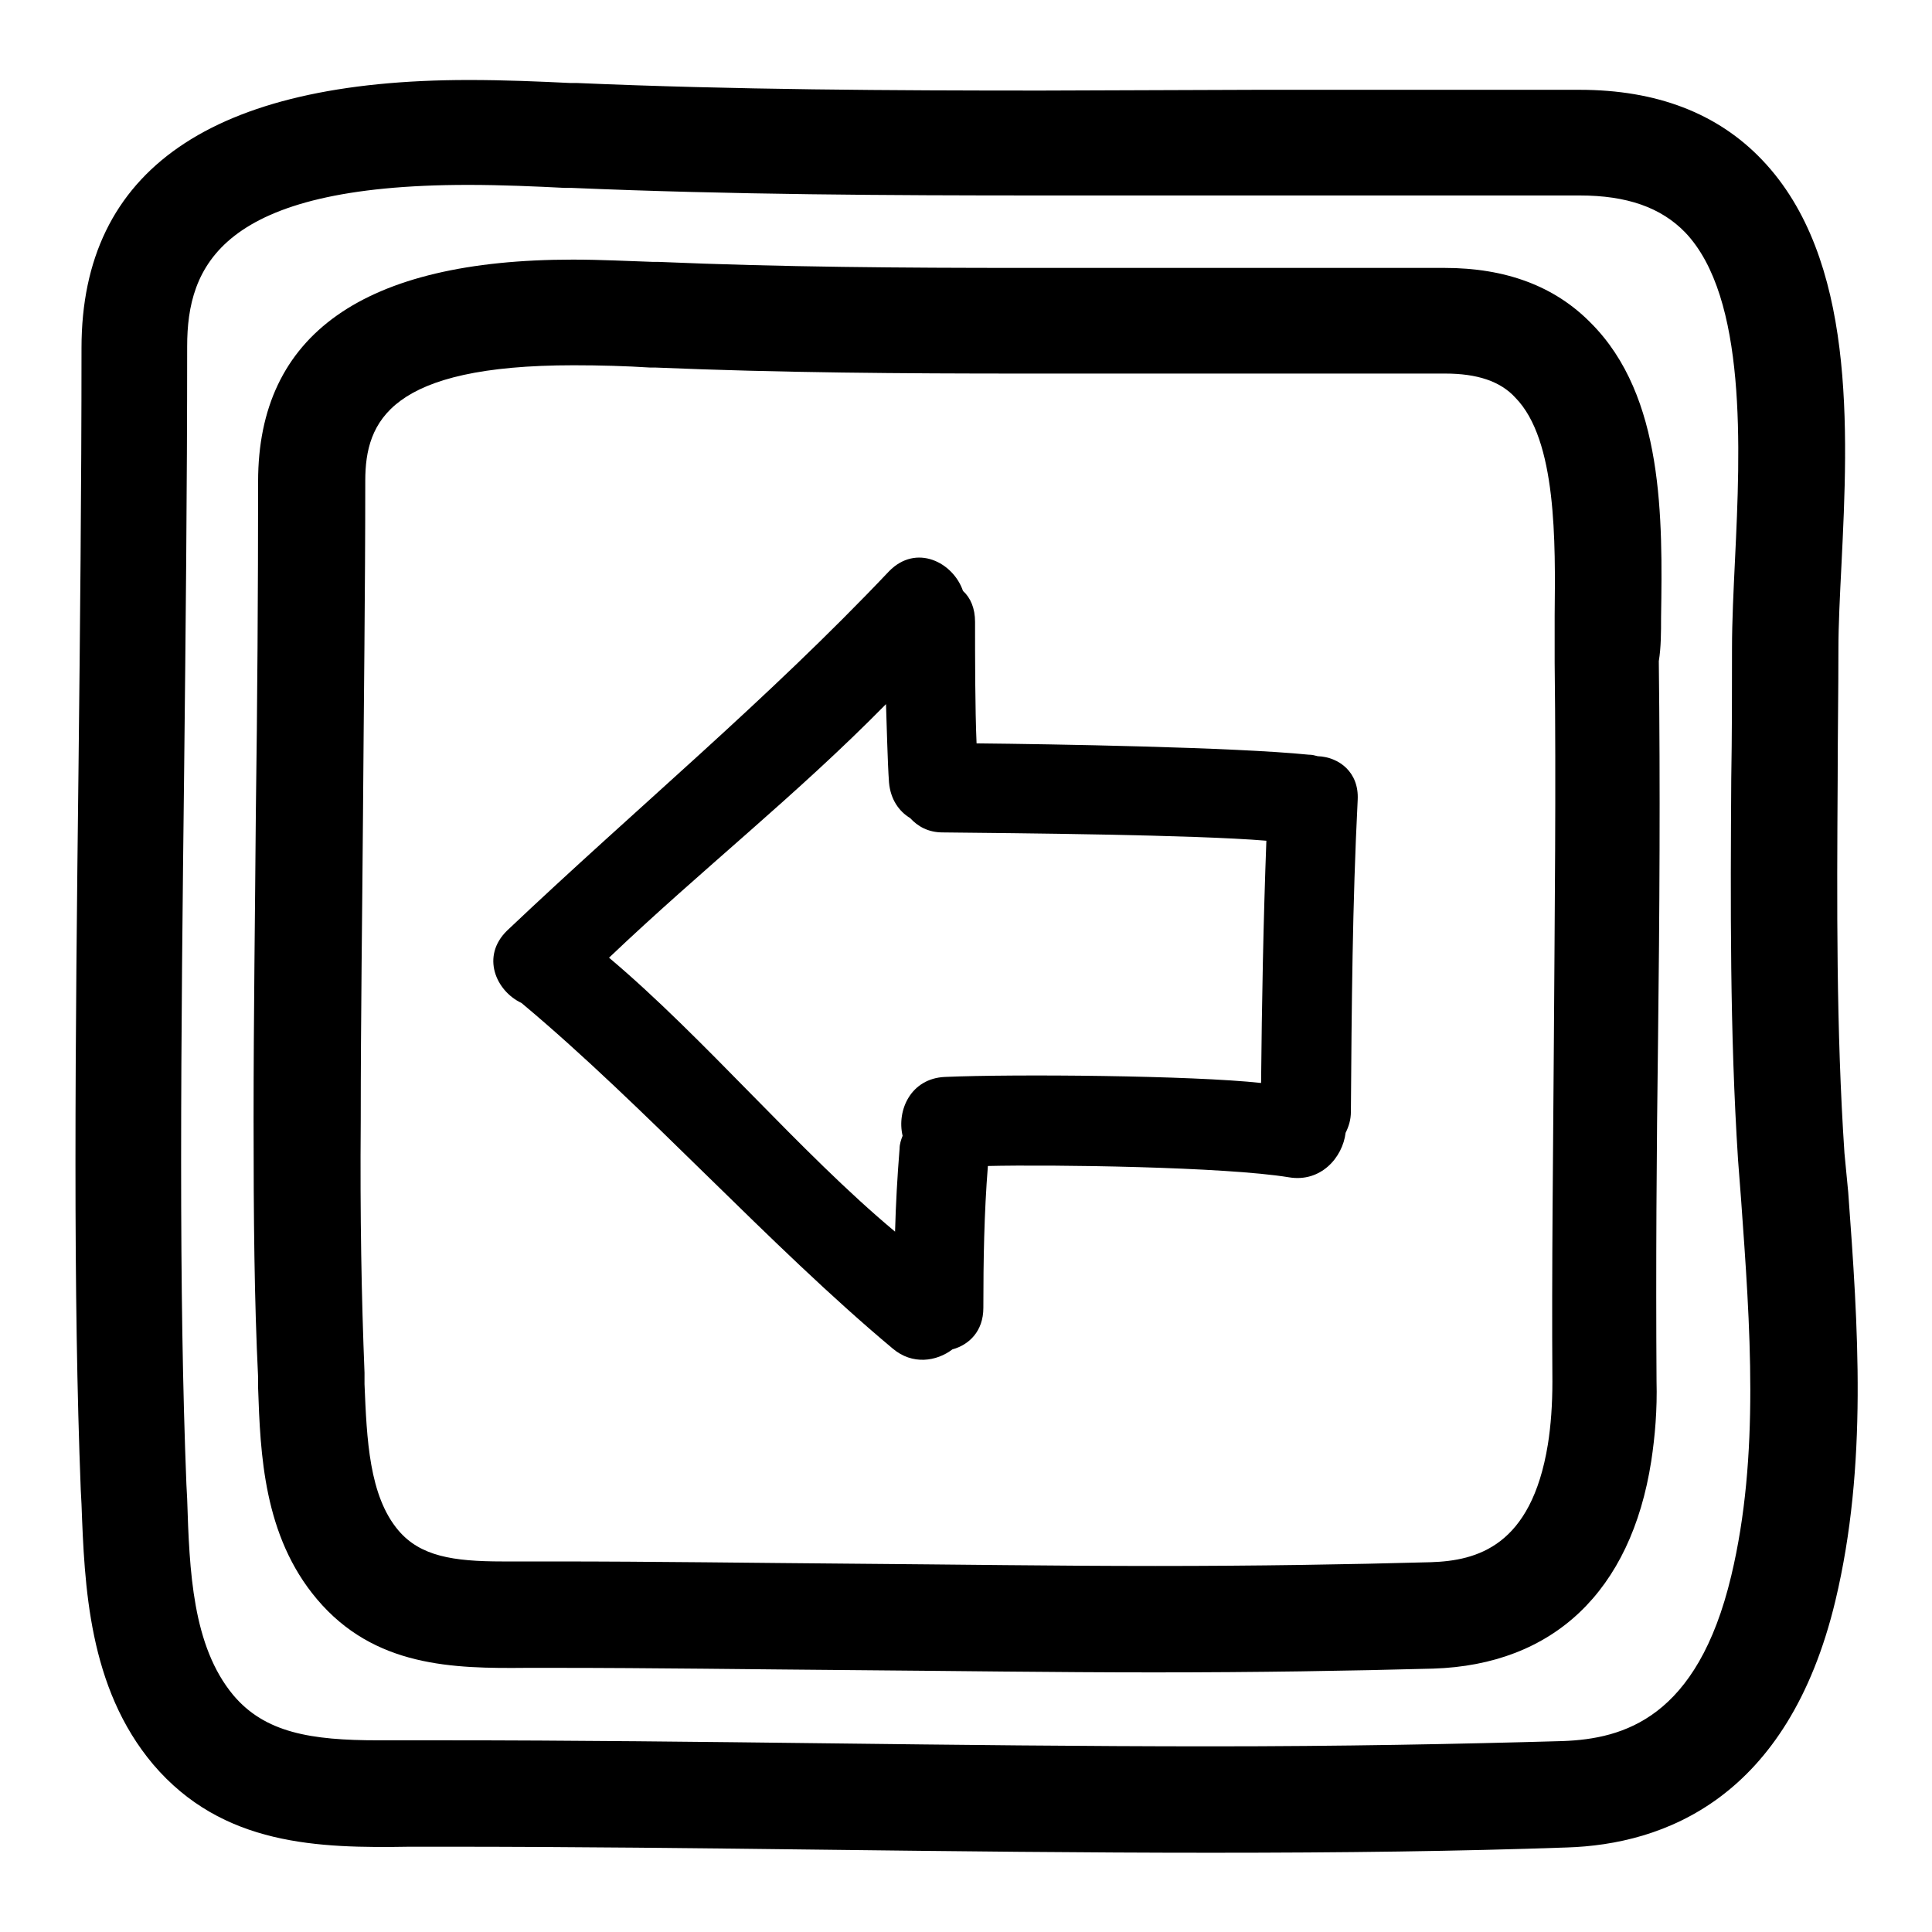
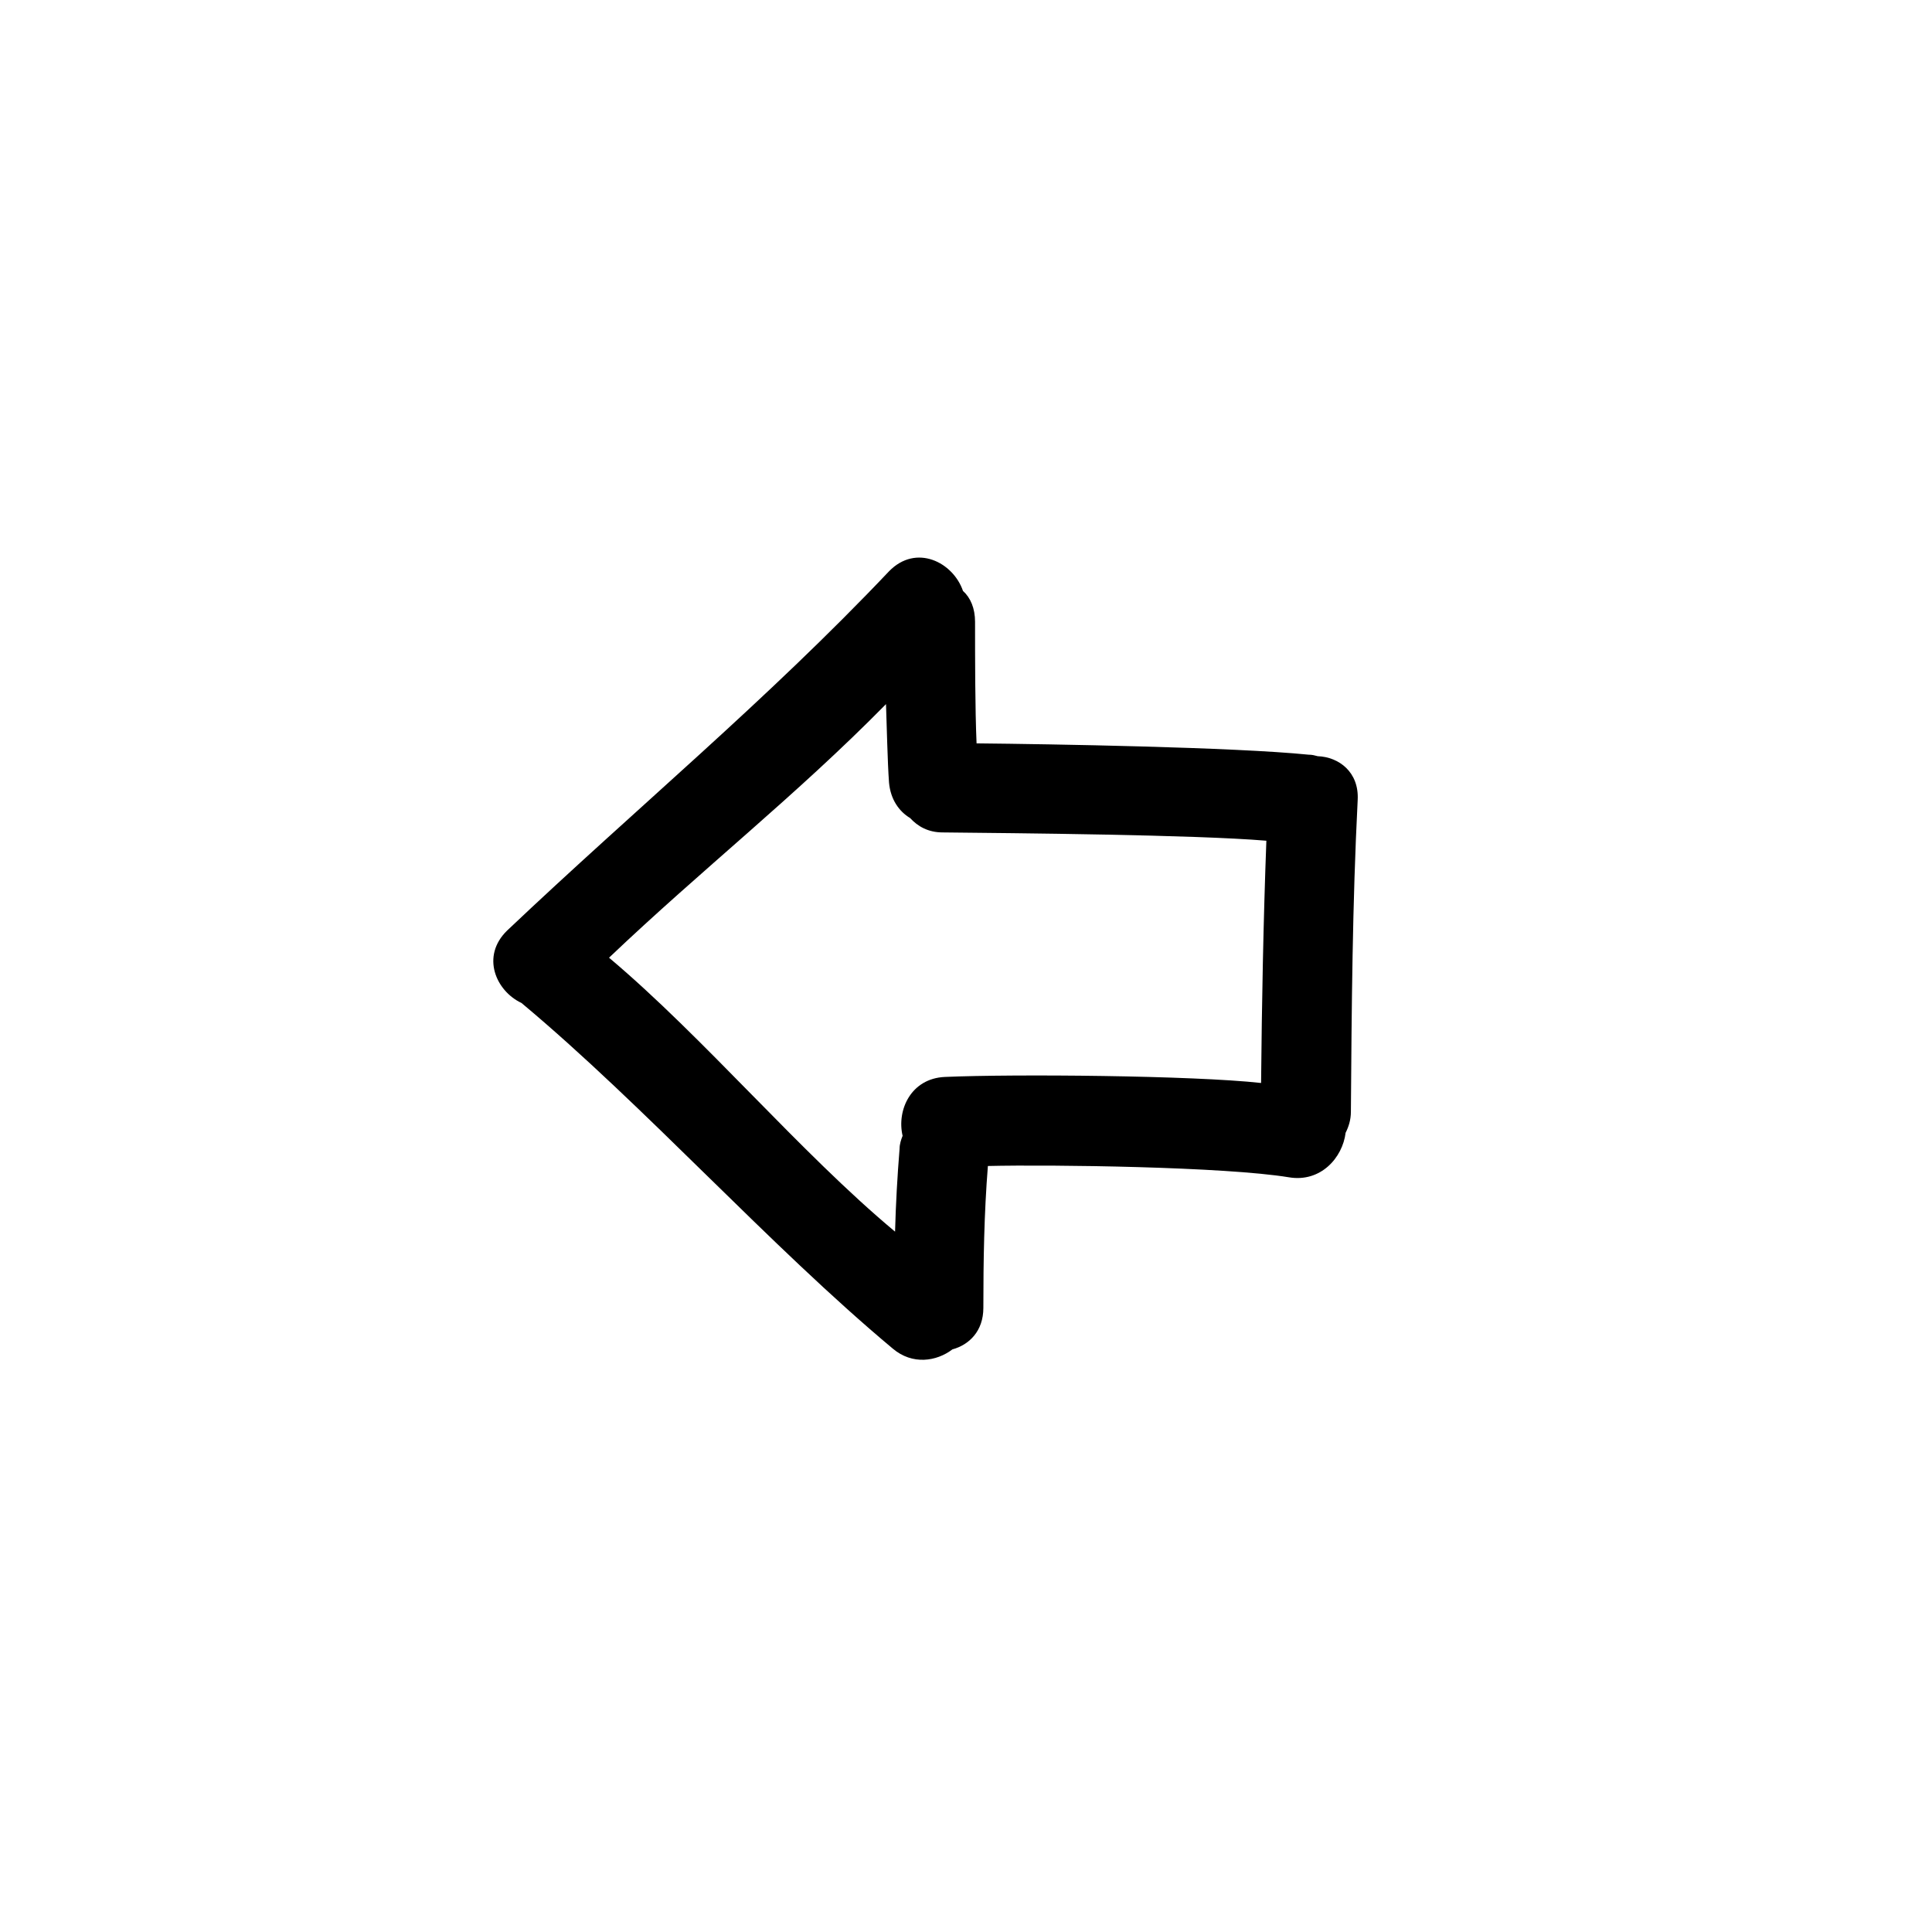
<svg xmlns="http://www.w3.org/2000/svg" version="1.1" x="0px" y="0px" viewBox="0 0 256 256" enable-background="new 0 0 256 256" xml:space="preserve">
  <g>
    <g>
      <g>
        <g>
          <path fill="#000000" d="M174.6,100.2c-0.4-0.1-0.7-0.2-1.2-0.2c-9.9-1-34.1-1.4-44-1.5c-0.2-4.6-0.2-11.5-0.2-16.1c0-1.8-0.6-3.2-1.6-4.1c-1.3-3.8-6.2-6.3-9.8-2.6c-16.3,17.2-33.4,31.3-50.6,47.6c-3.5,3.4-1.5,8,1.9,9.6c16.4,13.7,32.8,32.1,49.2,45.8c2.6,2.2,5.8,1.7,7.9,0.1c2.2-0.6,4.1-2.4,4.1-5.5c0-6.3,0.1-12.5,0.6-18.8c8.5-0.2,31.4,0.1,39.9,1.5c4.2,0.7,7.1-2.6,7.5-5.9c0.4-0.8,0.7-1.7,0.7-2.8c0.1-13.8,0.2-27.5,0.9-41.3C180.1,102.3,177.4,100.3,174.6,100.2z M167.1,143.5c-9.1-1-32.7-1.2-41.9-0.8c-4.5,0.2-6.4,4.4-5.6,7.8c-0.2,0.5-0.4,1.1-0.4,1.7c-0.3,3.7-0.5,7.3-0.6,11c-12.6-10.5-25.3-25.7-37.9-36.3c12.4-11.8,24.7-21.4,36.7-33.6c0.1,2.7,0.2,7.7,0.4,10.4c0.2,2.2,1.3,3.8,2.8,4.7c1,1.1,2.4,1.9,4.3,1.9c9.5,0.1,33.4,0.3,42.9,1.1C167.4,122.1,167.2,132.9,167.1,143.5z" />
-           <path fill="#000000" d="M244.4,152.8c-1.1-16.4-1-33.2-0.9-49.4c0-5.8,0.1-11.6,0.1-17.4c0-3.2,0.2-7.1,0.4-11.1c0.9-18.1,1.9-40.7-10.5-53.7c-5.9-6.2-14-9.3-24.2-9.3c-4.3,0-8.5,0-12.8,0c-4.2,0-8.5,0-12.7,0h-4c-4.4,0-8.9,0-13.3,0L138,12c-19.6,0-40.7-0.1-61.5-1l-0.9,0c-4.1-0.2-8.7-0.4-13.5-0.4c-34,0-51.3,11.9-51.3,35.5c0,18.7-0.2,37.7-0.4,56c-0.2,17-0.4,34.6-0.4,51.9c0,16.7,0.2,30.5,0.7,43.4l0.1,1.9c0.4,10.8,0.9,24.3,9.5,34.5c9.2,10.8,21.9,11.1,34,10.9c1.3,0,2.6,0,3.8,0h0.8c16.9,0,34,0.2,50.7,0.4c16.7,0.2,34,0.4,50.9,0.4c17.5,0,32.9-0.2,47.1-0.7c12.8-0.4,29.3-6.4,35.6-32.7c4.3-18,3-36.4,1.7-54.1L244.4,152.8z M229.4,208.8c-4.5,18.9-14.3,21.6-22.3,21.9c-14,0.4-29.3,0.7-46.6,0.7c-16.9,0-34.1-0.2-50.8-0.4c-16.7-0.2-33.9-0.4-50.8-0.4H58c-1.3,0-2.6,0-4,0c-1.3,0-2.6,0-3.9,0c-8.9,0-15-1-19.2-6c-5.4-6.5-5.8-16.4-6.1-26l-0.1-1.9c-0.5-12.7-0.7-26.3-0.7-42.8c0-17.3,0.2-34.8,0.4-51.8c0.2-18.4,0.4-37.4,0.4-56.2c0-10.6,4.4-21.4,37.2-21.4c4.5,0,9,0.2,12.9,0.4l0.9,0c21.1,0.9,42.3,1,62.1,1l28.5,0c4.4,0,8.8,0,13.3,0h4.1c4.3,0,8.5,0,12.8,0c4.2,0,8.5,0,12.7,0c6.3,0,10.8,1.6,14,4.9c8.2,8.6,7.3,28.7,6.6,43.3c-0.2,4.2-0.4,8.2-0.4,11.8c0,5.8,0,11.5-0.1,17.3c-0.1,16.5-0.2,33.5,0.9,50.5l0.4,5.2C231.9,175.6,233.2,192.9,229.4,208.8z" />
-           <path fill="#000000" d="M220.1,81.8c0.2-13.1,0.4-29.3-9.3-39c-4.8-4.9-11.3-7.3-19.4-7.3c-3.3,0-6.6,0-10,0c-3.3,0-6.6,0-9.9,0h-3.3c-3.5,0-6.9,0-10.4,0l-22.4,0c-15.4,0-31.9-0.1-48.2-0.8l-0.7,0c-3.2-0.1-6.8-0.3-10.6-0.3c-27.7,0-41.7,9.9-41.7,29.4c0,14.6-0.1,29.5-0.3,43.9c-0.1,13.3-0.3,27.1-0.3,40.7c0,13.1,0.1,23.9,0.6,34.1l0,1.4c0.3,8.7,0.7,19.6,7.8,28c7.6,9,18,9.2,27.8,9.1c1,0,2,0,2.9,0h0.6c13.2,0,26.7,0.2,39.7,0.3c13.1,0.1,26.6,0.3,39.9,0.3c13.7,0,25.9-0.2,37-0.5c15.9-0.5,26.2-10.2,28.9-27.5c0.5-3.3,0.8-6.8,0.7-10.6c-0.1-15.1,0-30.5,0.2-45.4c0.2-16.4,0.3-33.3,0.1-50C220.1,85.8,220.1,83.8,220.1,81.8z M205.9,137.5c-0.1,15-0.3,30.4-0.2,45.6c0,3-0.2,5.8-0.6,8.3c-2.2,13.5-9.4,15.4-15.5,15.6c-11,0.3-22.9,0.5-36.5,0.5c-13.2,0-26.7-0.2-39.8-0.3c-13.1-0.1-26.6-0.3-39.9-0.3h-0.6c-1,0-2.1,0-3.1,0c-1,0-2,0-3.1,0c-6.6,0-10.9-0.7-13.8-4.1c-3.9-4.6-4.2-12.1-4.5-19.4l0-1.5c-0.4-10-0.6-20.6-0.5-33.5c0-13.5,0.2-27.3,0.3-40.6c0.1-14.4,0.3-29.4,0.3-44.1c0-7.9,3.3-15.3,27.6-15.3c3.5,0,7,0.1,10.1,0.3l0.7,0c16.6,0.7,33.2,0.8,48.7,0.8l22.4,0c3.4,0,6.9,0,10.4,0h3.3c3.3,0,6.6,0,10,0c3.3,0,6.6,0,9.9,0c4.2,0,7.3,1,9.3,3.2c5.5,5.6,5.3,19.1,5.2,28.9c0,2.2,0,4.3,0,6.2C206.2,104.3,206,121.2,205.9,137.5z" />
        </g>
      </g>
      <g />
      <g />
      <g />
      <g />
      <g />
      <g />
      <g />
      <g />
      <g />
      <g />
      <g />
      <g />
      <g />
      <g />
      <g />
    </g>
  </g>
</svg>